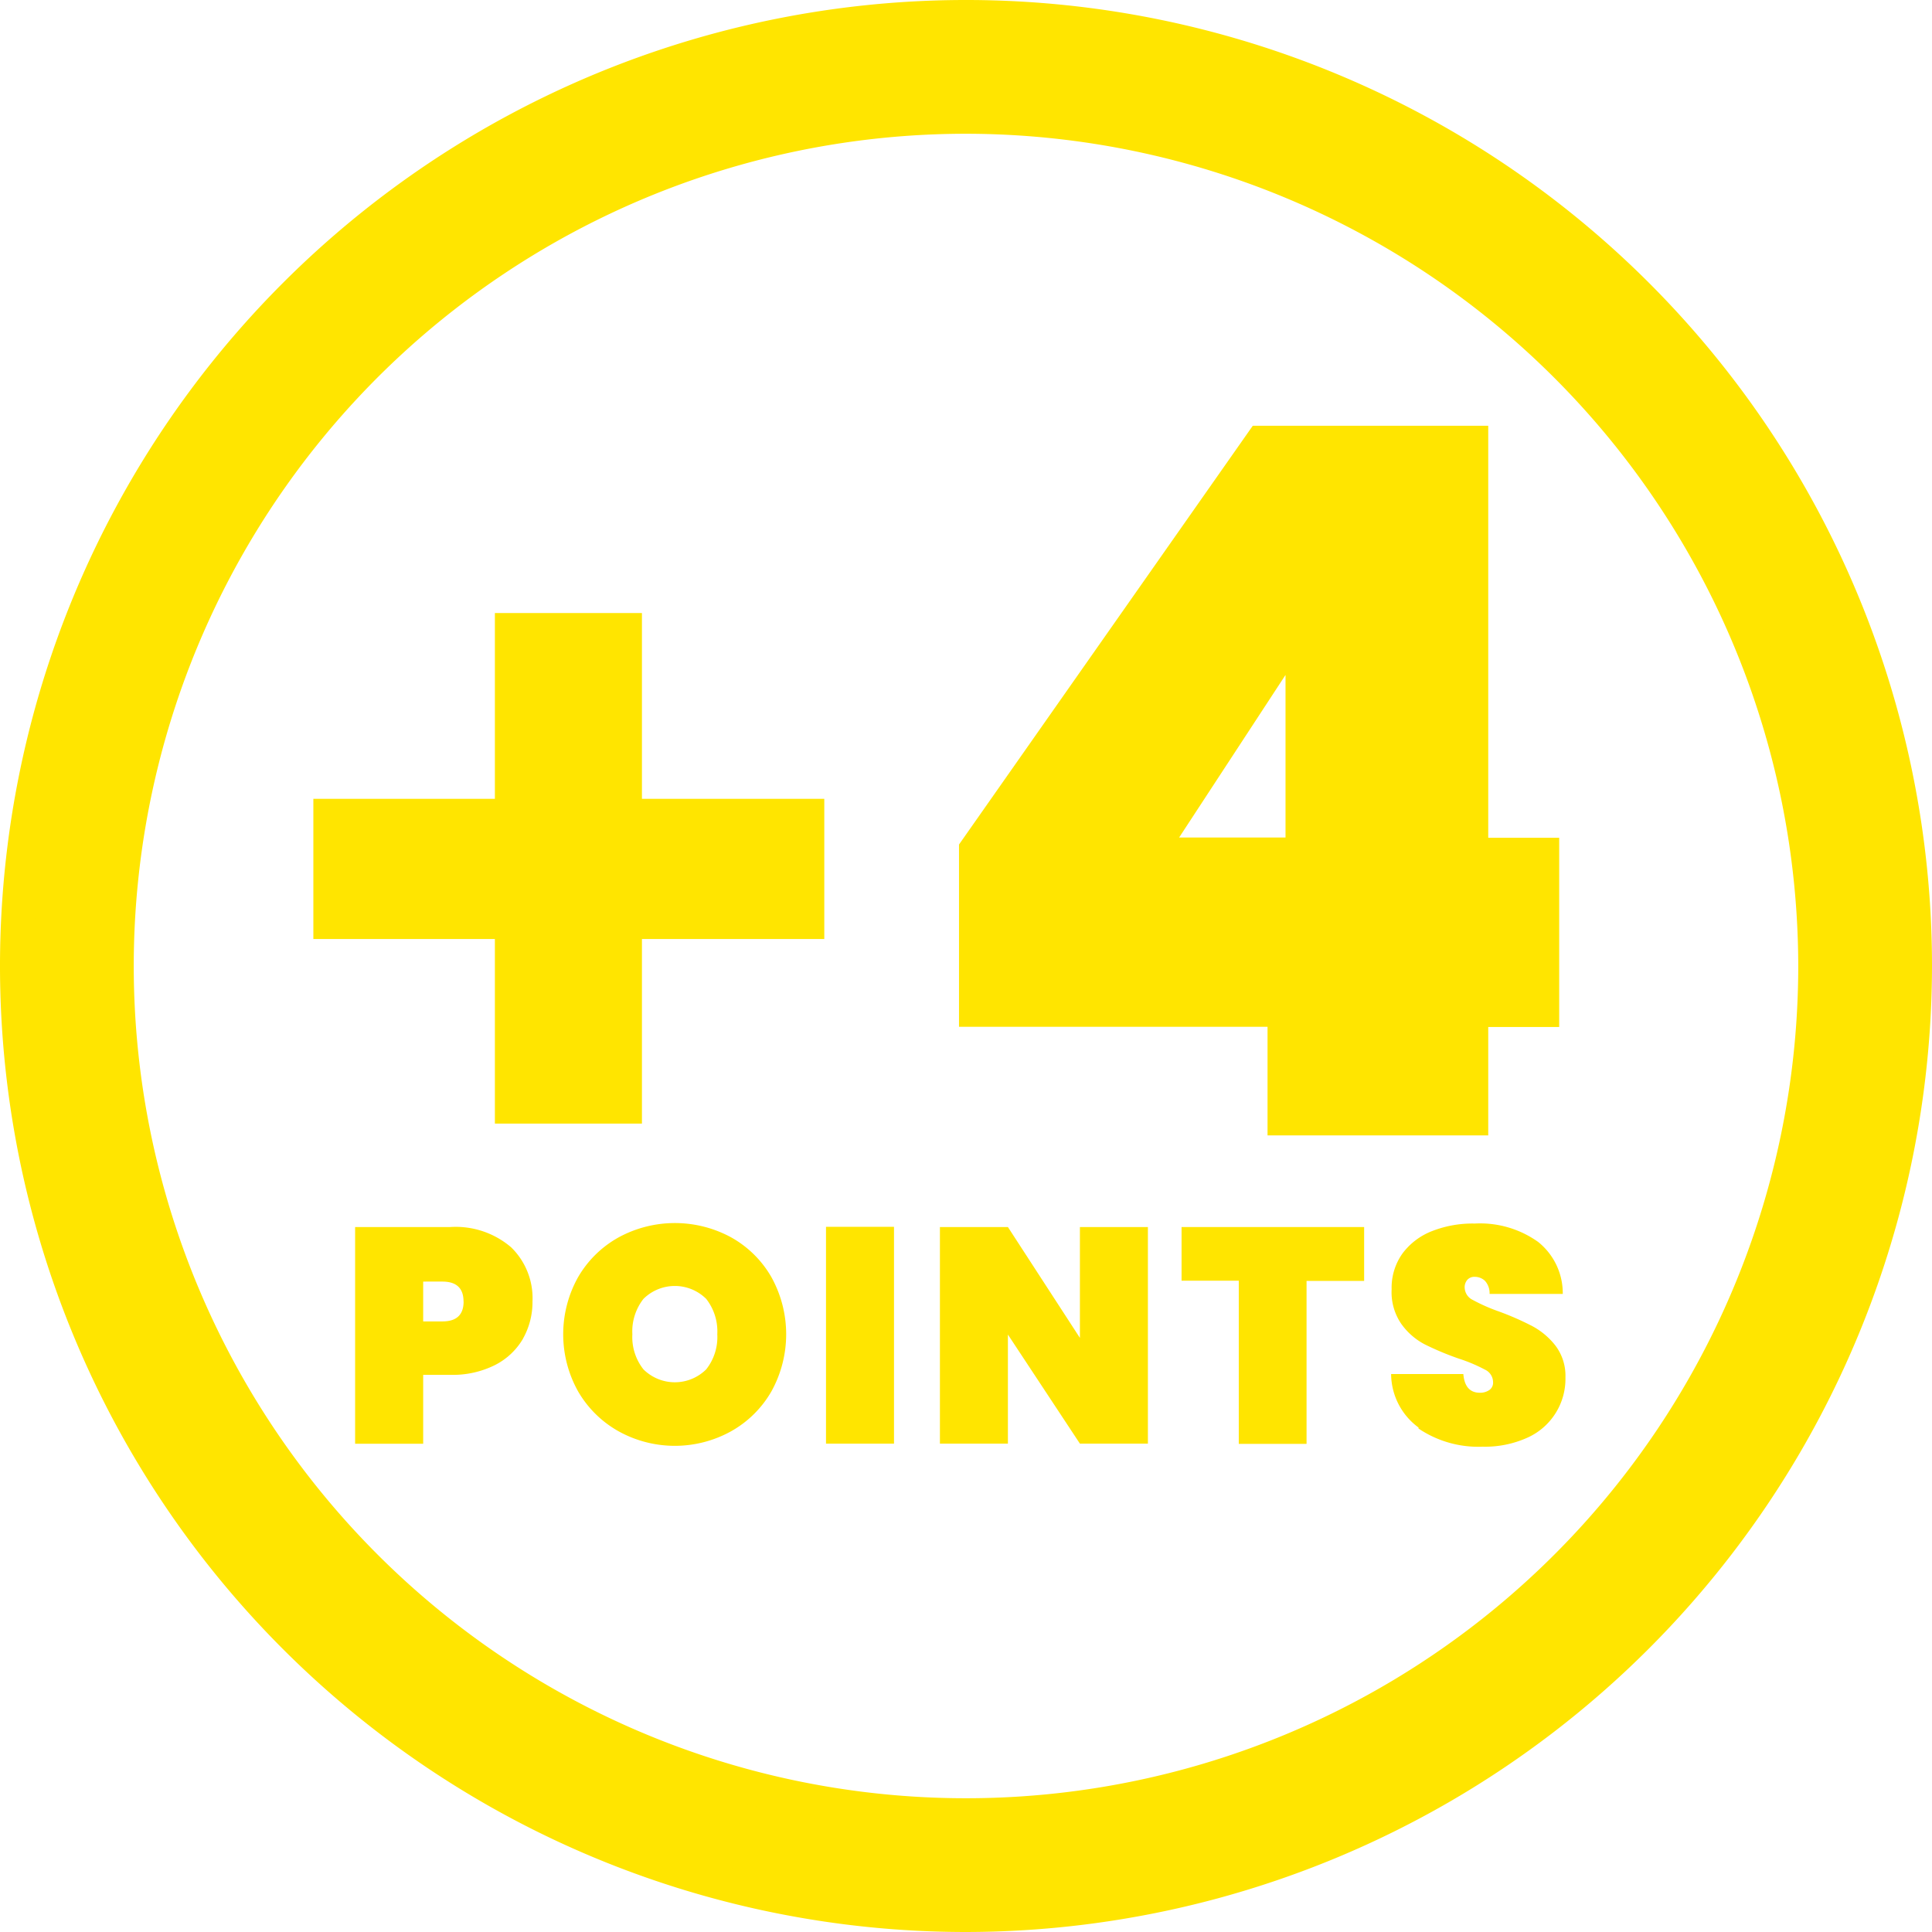
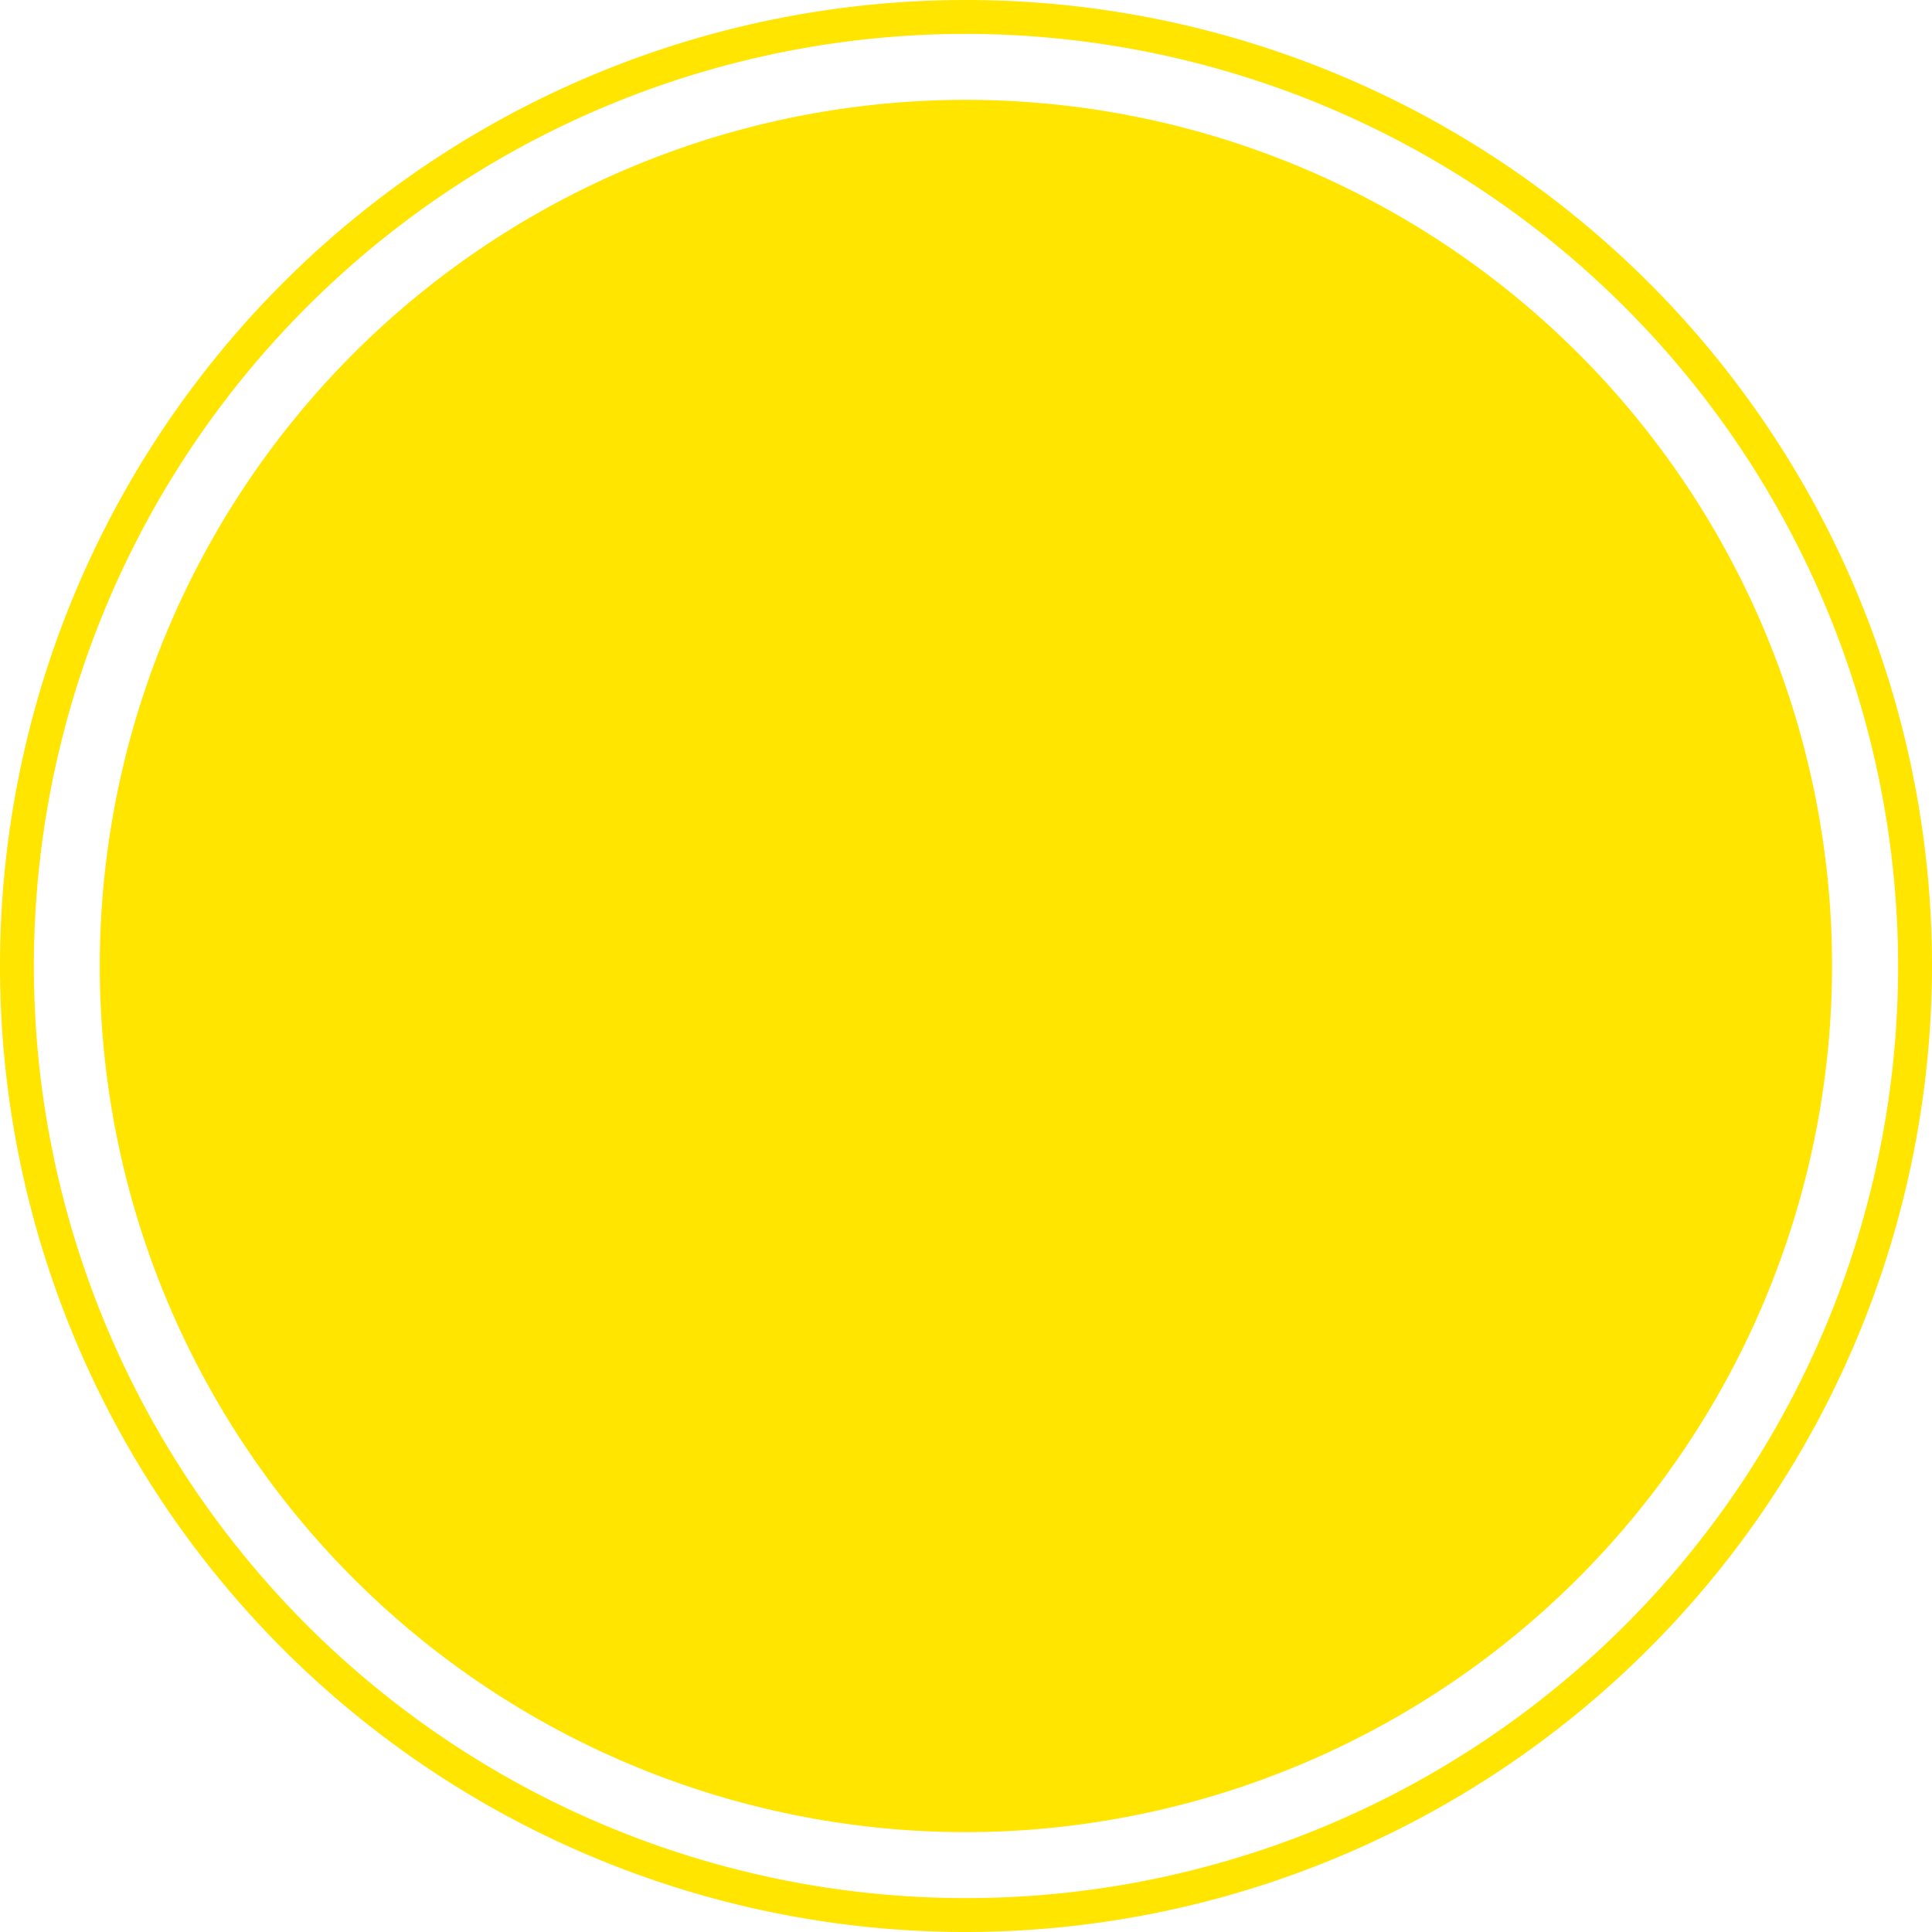
<svg xmlns="http://www.w3.org/2000/svg" id="Groupe_1529" data-name="Groupe 1529" width="26" height="26" viewBox="0 0 26 26">
  <defs>
    <clipPath id="clip-path">
      <rect id="Rectangle_999" data-name="Rectangle 999" width="26" height="26" fill="none" />
    </clipPath>
  </defs>
  <path id="Tracé_3387" data-name="Tracé 3387" d="M11.145,13.216H8.691V15.7H7.712V13.216H5.269v-.887H7.712v-2.5h.979v2.5h2.454Z" transform="translate(-0.582 -1.086)" fill="#ffe500" />
-   <path id="Tracé_3388" data-name="Tracé 3388" d="M9.19,16.2H7.211V13.716H4.768V11.829H7.211v-2.5H9.19v2.5h2.454v1.887H9.19Z" transform="translate(-0.551 -1.079)" fill="#ffe500" />
  <path id="Tracé_3389" data-name="Tracé 3389" d="M14.706,14.688V12.235L18.659,6.6h3.169v5.544h.955v2.547h-.955v1.459h-2.97V14.688ZM19.1,9.953l-1.432,2.188H19.1Z" transform="translate(-1.8 -0.87)" fill="#ffe500" />
  <g id="Groupe_1526" data-name="Groupe 1526">
    <g id="Groupe_1525" data-name="Groupe 1525" clip-path="url(#clip-path)">
-       <path id="Tracé_3390" data-name="Tracé 3390" d="M13.022,25.794A12.772,12.772,0,1,1,25.794,13.022,12.786,12.786,0,0,1,13.022,25.794m0-24.2A11.428,11.428,0,1,0,24.449,13.022,11.44,11.44,0,0,0,13.022,1.595" transform="translate(-0.022 -0.022)" fill="#ffe500" />
+       <path id="Tracé_3390" data-name="Tracé 3390" d="M13.022,25.794m0-24.2A11.428,11.428,0,1,0,24.449,13.022,11.44,11.44,0,0,0,13.022,1.595" transform="translate(-0.022 -0.022)" fill="#ffe500" />
      <path id="Tracé_3391" data-name="Tracé 3391" d="M13,26A13,13,0,1,1,26,13,13.015,13.015,0,0,1,13,26M13,.456A12.544,12.544,0,1,0,25.544,13,12.558,12.558,0,0,0,13,.456m0,24.2A11.656,11.656,0,1,1,24.655,13,11.669,11.669,0,0,1,13,24.656M13,1.8A11.2,11.2,0,1,0,24.2,13,11.211,11.211,0,0,0,13,1.8" fill="#ffe500" />
      <path id="Tracé_3392" data-name="Tracé 3392" d="M7.5,19.6a.916.916,0,0,1-.378.357,1.27,1.27,0,0,1-.6.132H6.155v.927H5.239V18.1H6.517a1.146,1.146,0,0,1,.822.273.955.955,0,0,1,.287.729,1,1,0,0,1-.128.5m-.8-.5q0-.268-.285-.268H6.155v.536h.259q.285,0,.285-.268" transform="translate(-0.46 -1.587)" fill="#ffe500" />
-       <path id="Tracé_3393" data-name="Tracé 3393" d="M9.056,20.846a1.446,1.446,0,0,1-.546-.536,1.575,1.575,0,0,1,0-1.542,1.434,1.434,0,0,1,.546-.534,1.585,1.585,0,0,1,1.511,0,1.422,1.422,0,0,1,.542.534,1.587,1.587,0,0,1,0,1.542,1.432,1.432,0,0,1-.544.536,1.562,1.562,0,0,1-1.509,0m1.177-.835a.7.7,0,0,0,.149-.472.71.71,0,0,0-.149-.476.6.6,0,0,0-.845,0,.71.71,0,0,0-.149.476.7.7,0,0,0,.149.472.6.6,0,0,0,.845,0" transform="translate(-0.729 -1.583)" fill="#ffe500" />
-       <rect id="Rectangle_998" data-name="Rectangle 998" width="0.915" height="2.918" transform="translate(11.116 16.51)" fill="#ffe500" />
      <path id="Tracé_3394" data-name="Tracé 3394" d="M16.664,21.015h-.915l-.969-1.468v1.468h-.915V18.1h.915l.969,1.492V18.1h.915Z" transform="translate(-1.216 -1.587)" fill="#ffe500" />
      <path id="Tracé_3395" data-name="Tracé 3395" d="M19.887,18.1v.725h-.775v2.193H18.2V18.822H17.43V18.1Z" transform="translate(-1.529 -1.587)" fill="#ffe500" />
      <path id="Tracé_3396" data-name="Tracé 3396" d="M20.89,20.794a.9.9,0,0,1-.369-.72h.972c.014.168.088.252.223.252a.218.218,0,0,0,.126-.036.12.12,0,0,0,.051-.109.187.187,0,0,0-.111-.167,2.144,2.144,0,0,0-.346-.146,3.876,3.876,0,0,1-.464-.194.9.9,0,0,1-.315-.276.753.753,0,0,1-.129-.465.792.792,0,0,1,.148-.484.905.905,0,0,1,.4-.3,1.492,1.492,0,0,1,.571-.1,1.343,1.343,0,0,1,.852.247.883.883,0,0,1,.332.7h-.985a.245.245,0,0,0-.063-.177.2.2,0,0,0-.14-.053.125.125,0,0,0-.095.039.151.151,0,0,0-.037.109.19.19,0,0,0,.109.163,2.4,2.4,0,0,0,.348.154,3.787,3.787,0,0,1,.456.2.982.982,0,0,1,.311.264.673.673,0,0,1,.132.424.867.867,0,0,1-.515.813,1.39,1.39,0,0,1-.6.12,1.439,1.439,0,0,1-.863-.245" transform="translate(-1.8 -1.583)" fill="#ffe500" />
    </g>
  </g>
</svg>